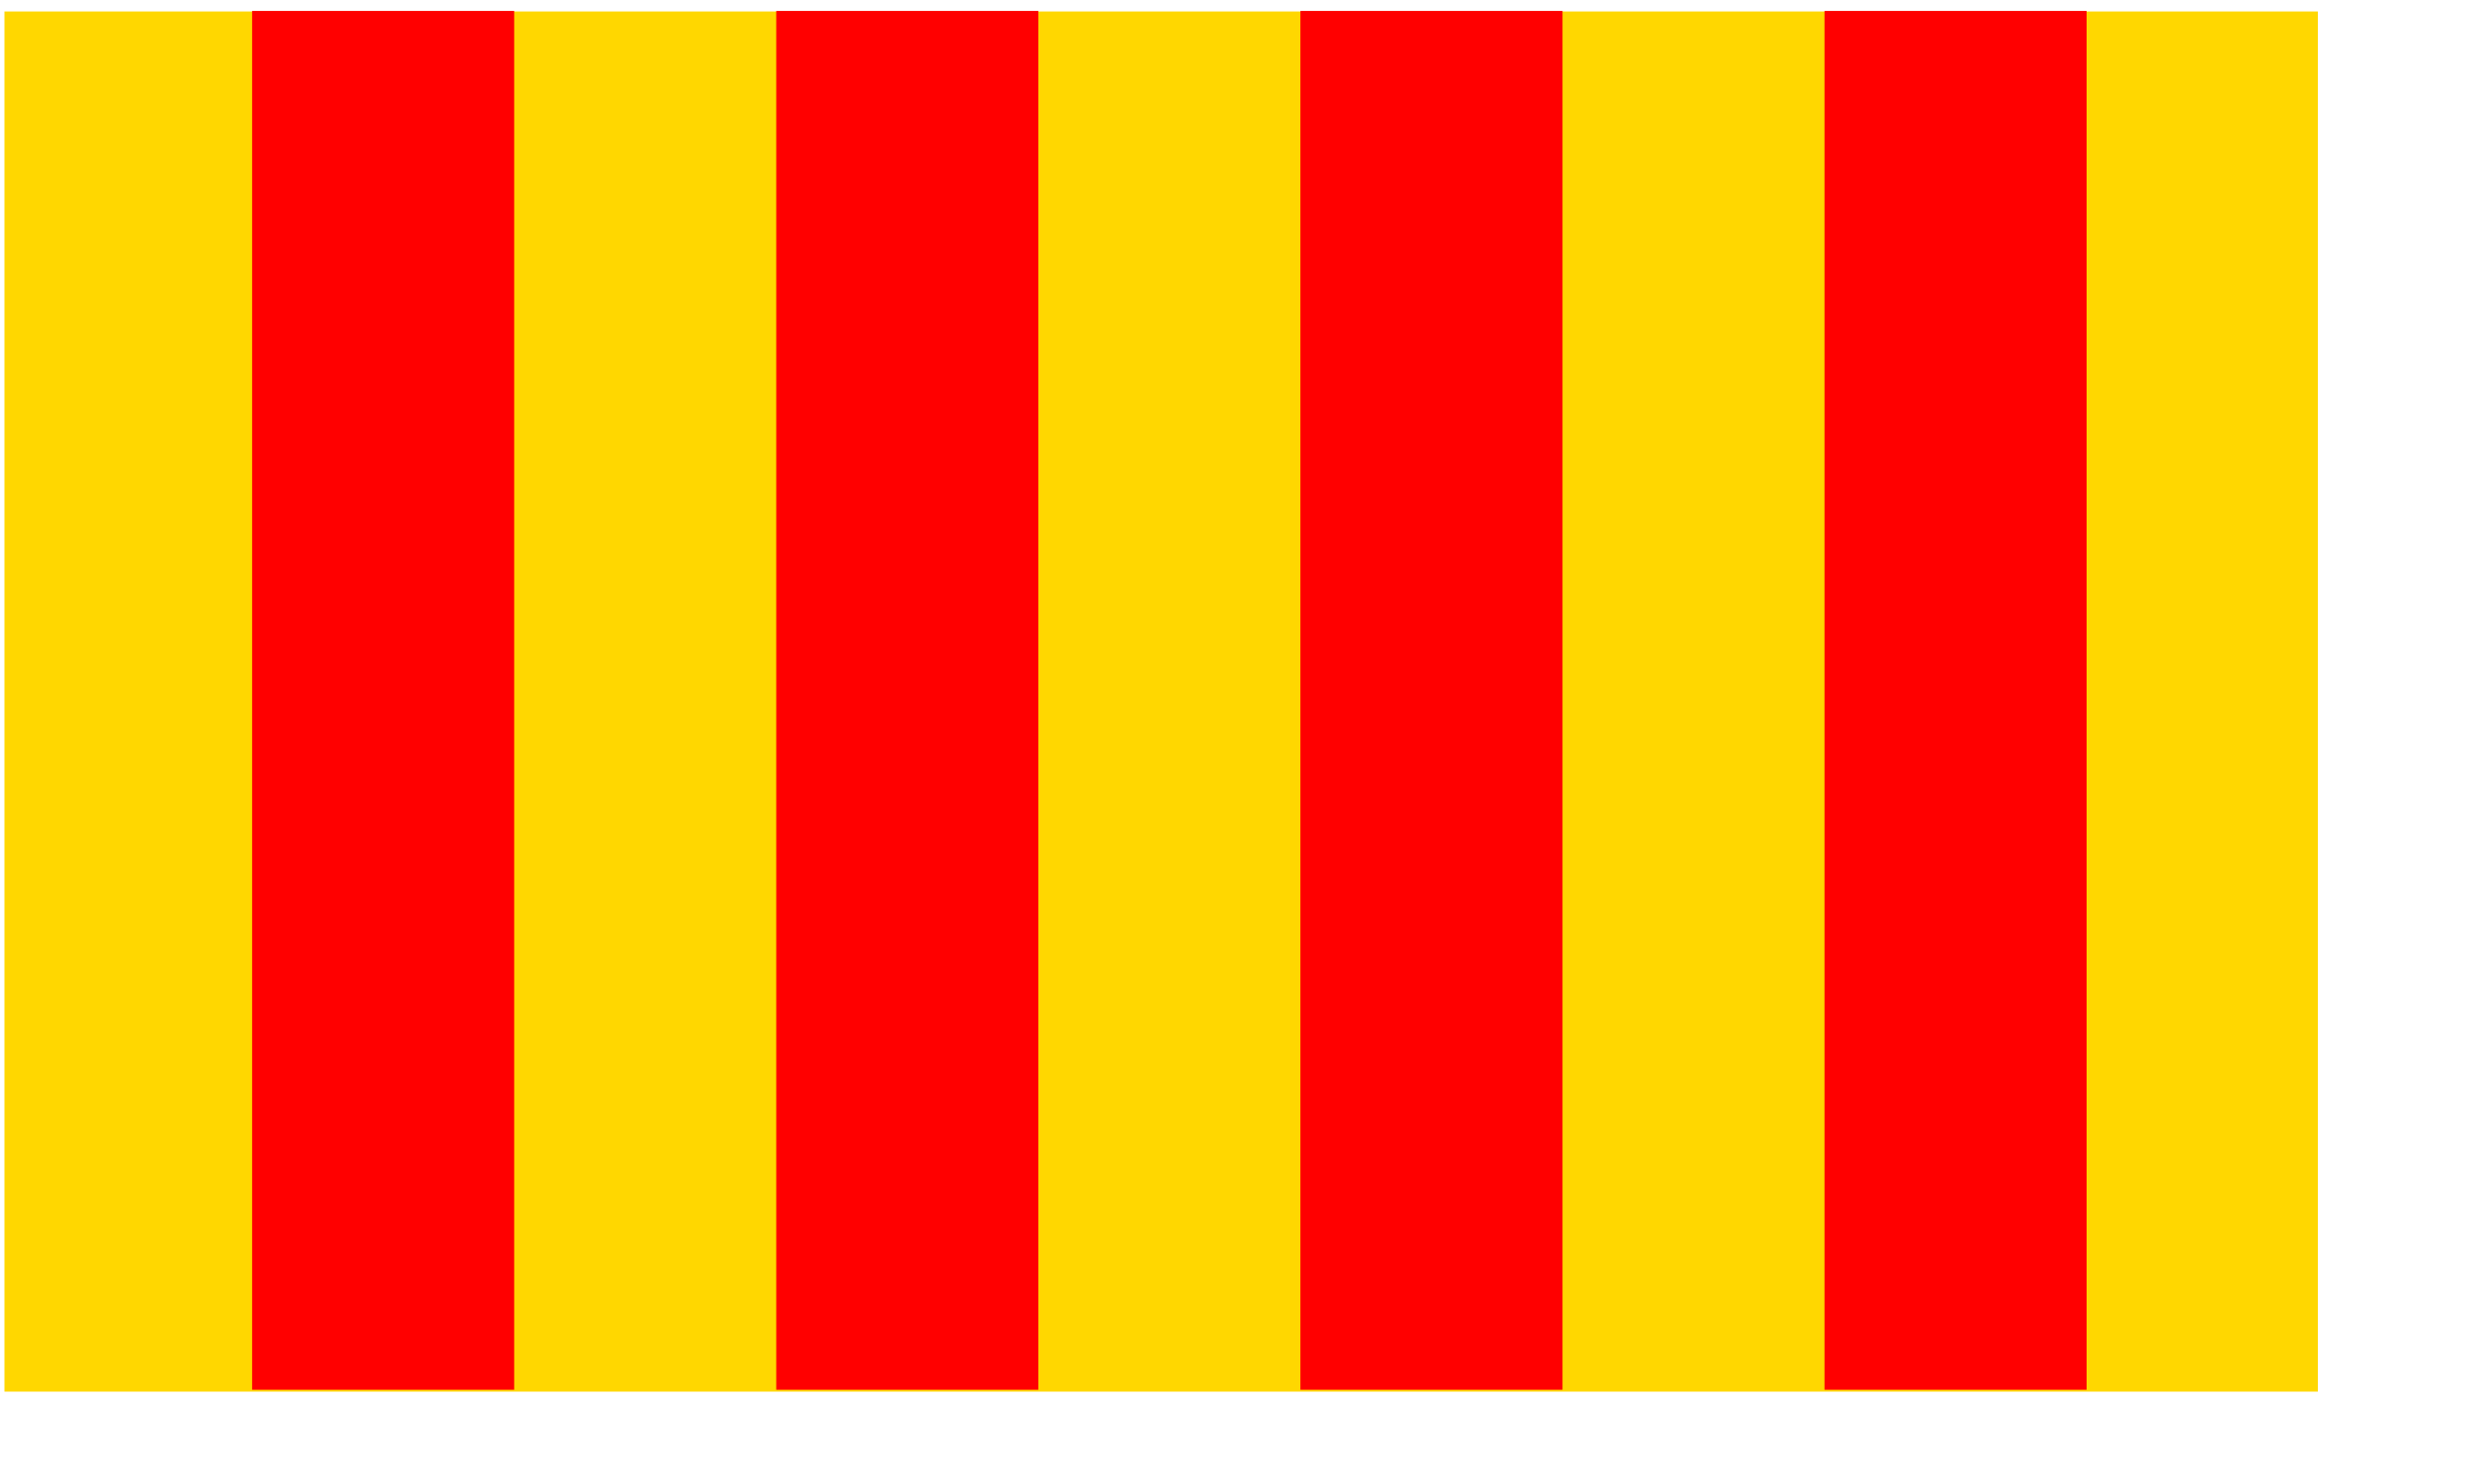
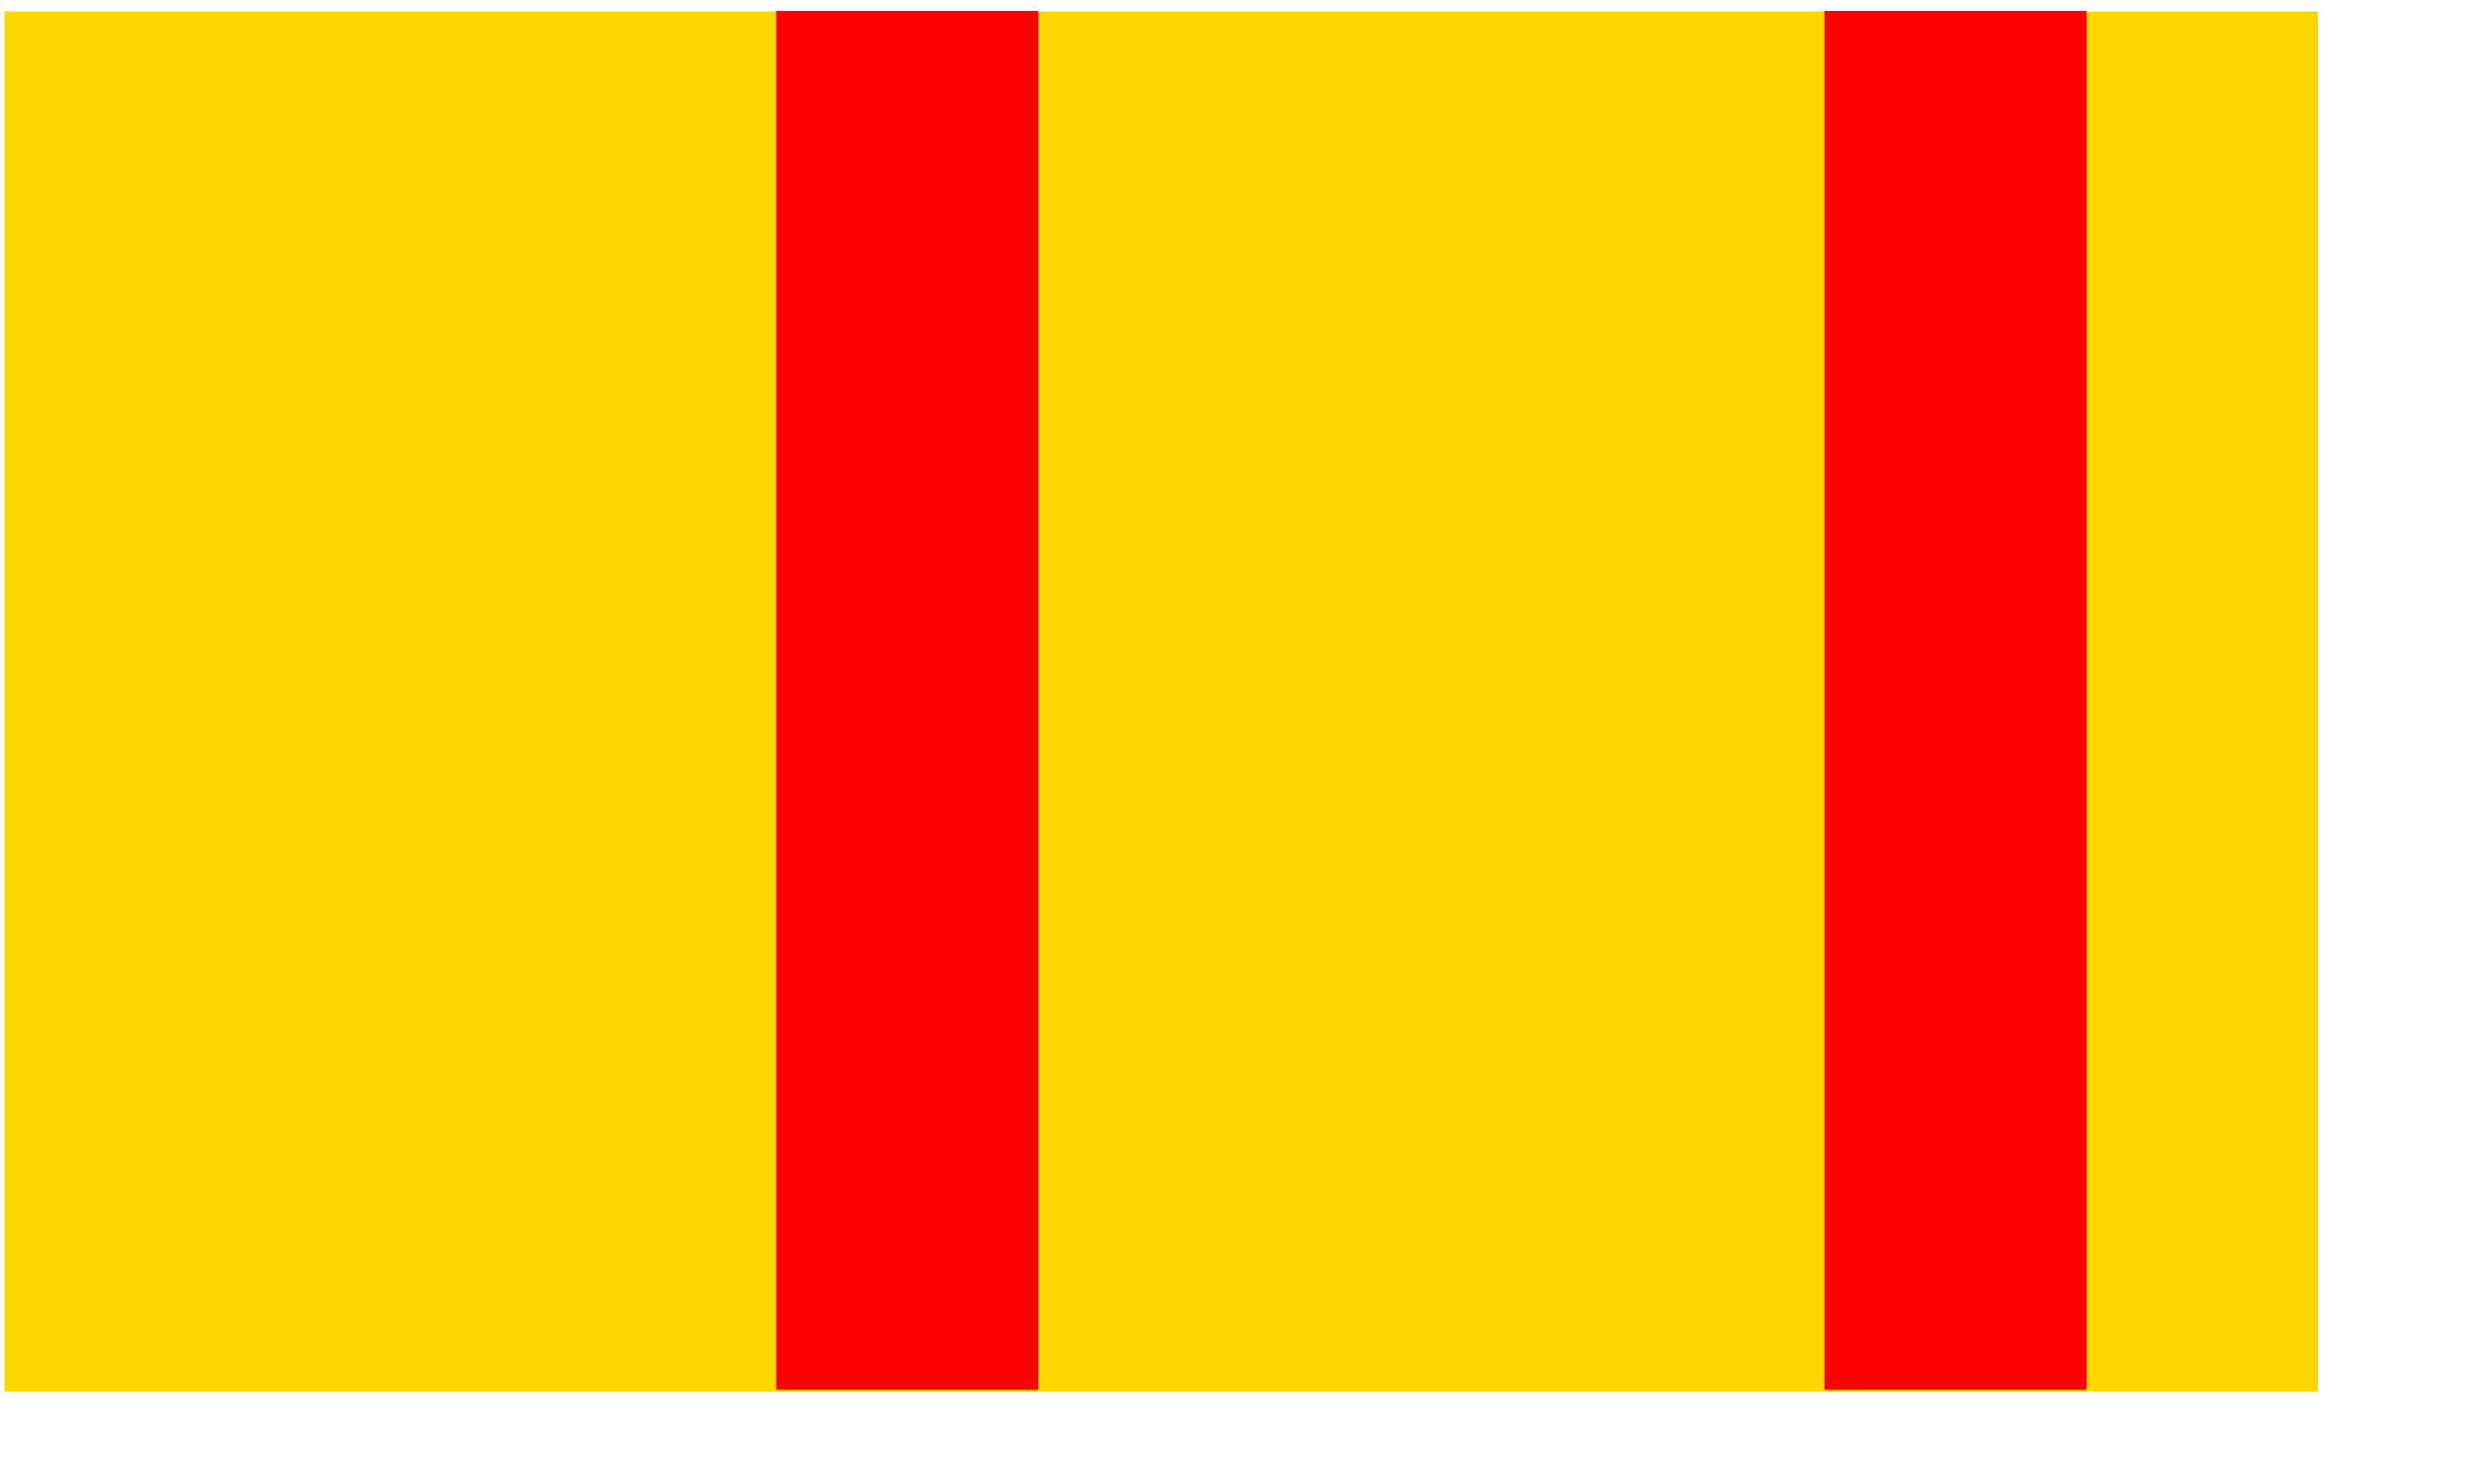
<svg xmlns="http://www.w3.org/2000/svg" id="svg1350" height="6.1cm" width="10.15cm">
  <rect id="rect2756" fill-rule="evenodd" transform="matrix(1.7108e-16 -1 1 2.1914e-17 0 0)" height="359.3" width="214.35" y=".692" x="-216.13" fill="#ffd700" />
-   <rect id="rect2814" fill-rule="evenodd" transform="matrix(1.7108e-16 -1 1 2.1914e-17 0 0)" height="40.702" width="214.14" y="39.157" x="-215.84" fill="#f00" />
  <rect id="rect2815" fill-rule="evenodd" transform="matrix(1.7108e-16 -1 1 2.1914e-17 0 0)" height="40.702" width="214.14" y="120.56" x="-215.84" fill="#f00" />
-   <rect id="rect2816" fill-rule="evenodd" transform="matrix(1.7108e-16 -1 1 2.1914e-17 0 0)" height="40.702" width="214.14" y="201.97" x="-215.84" fill="#f00" />
  <rect id="rect2817" fill-rule="evenodd" transform="matrix(1.7108e-16 -1 1 2.1914e-17 0 0)" height="40.702" width="214.14" y="283.37" x="-215.84" fill="#f00" />
</svg>